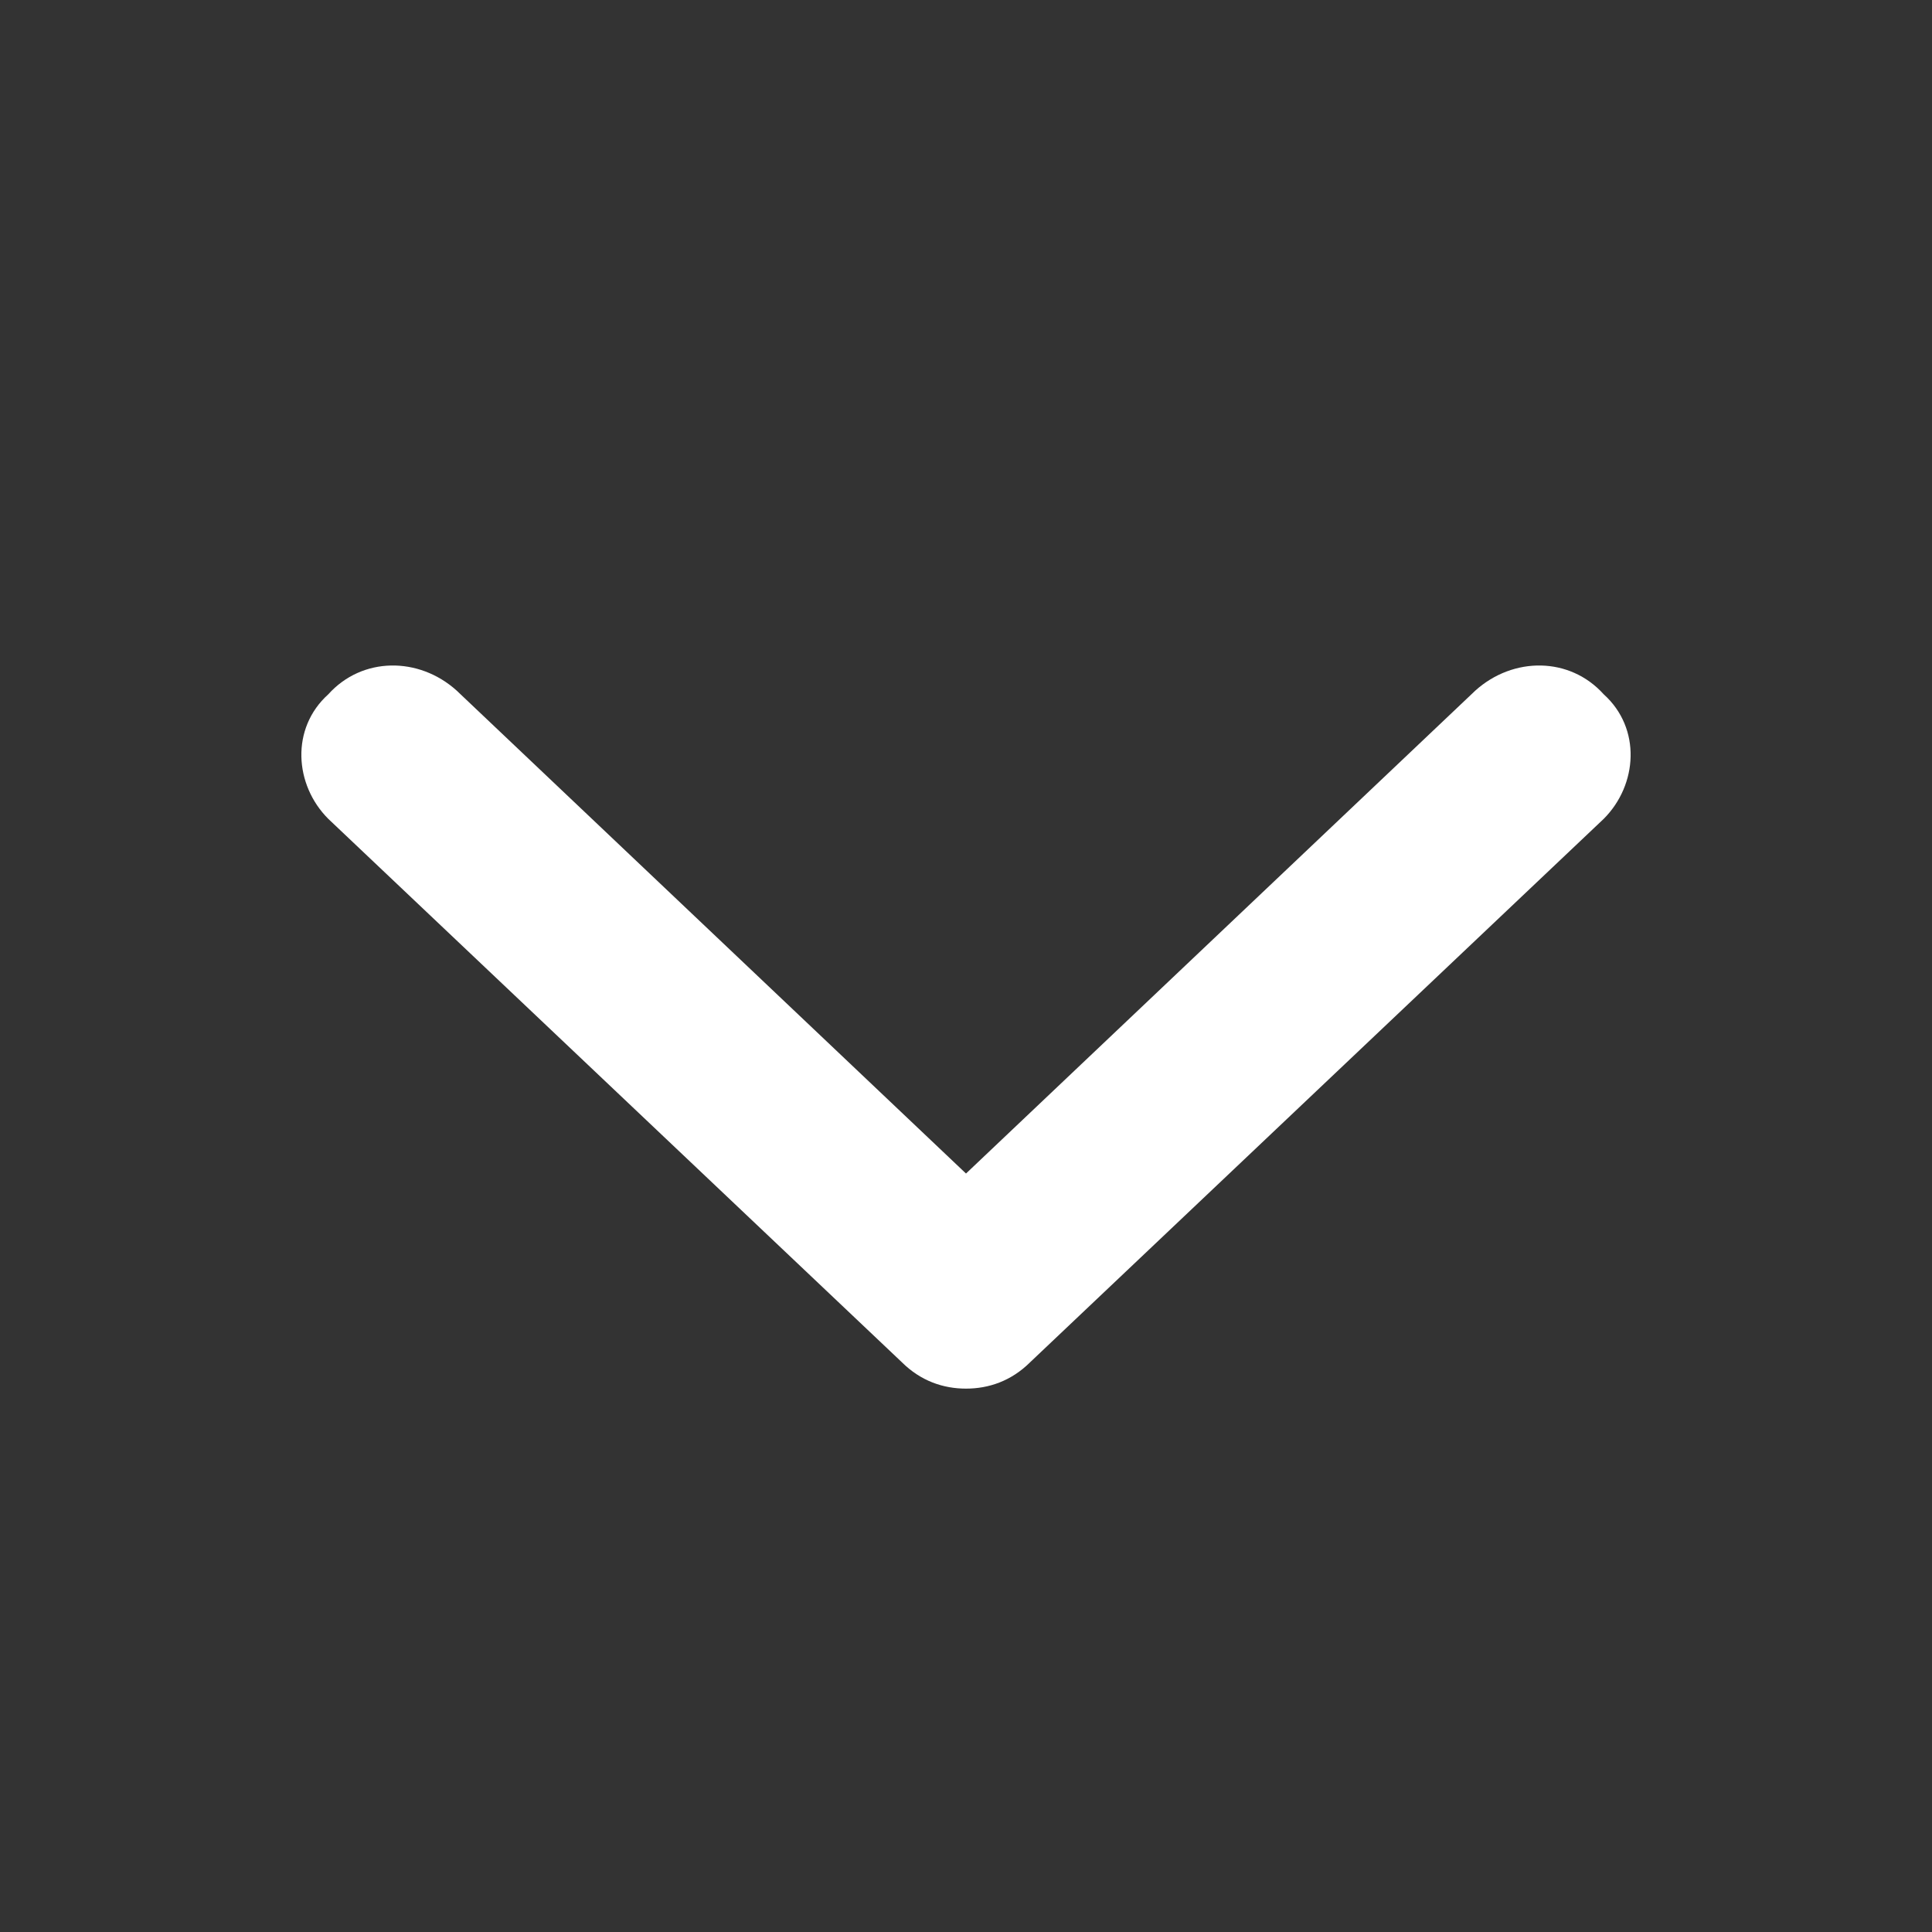
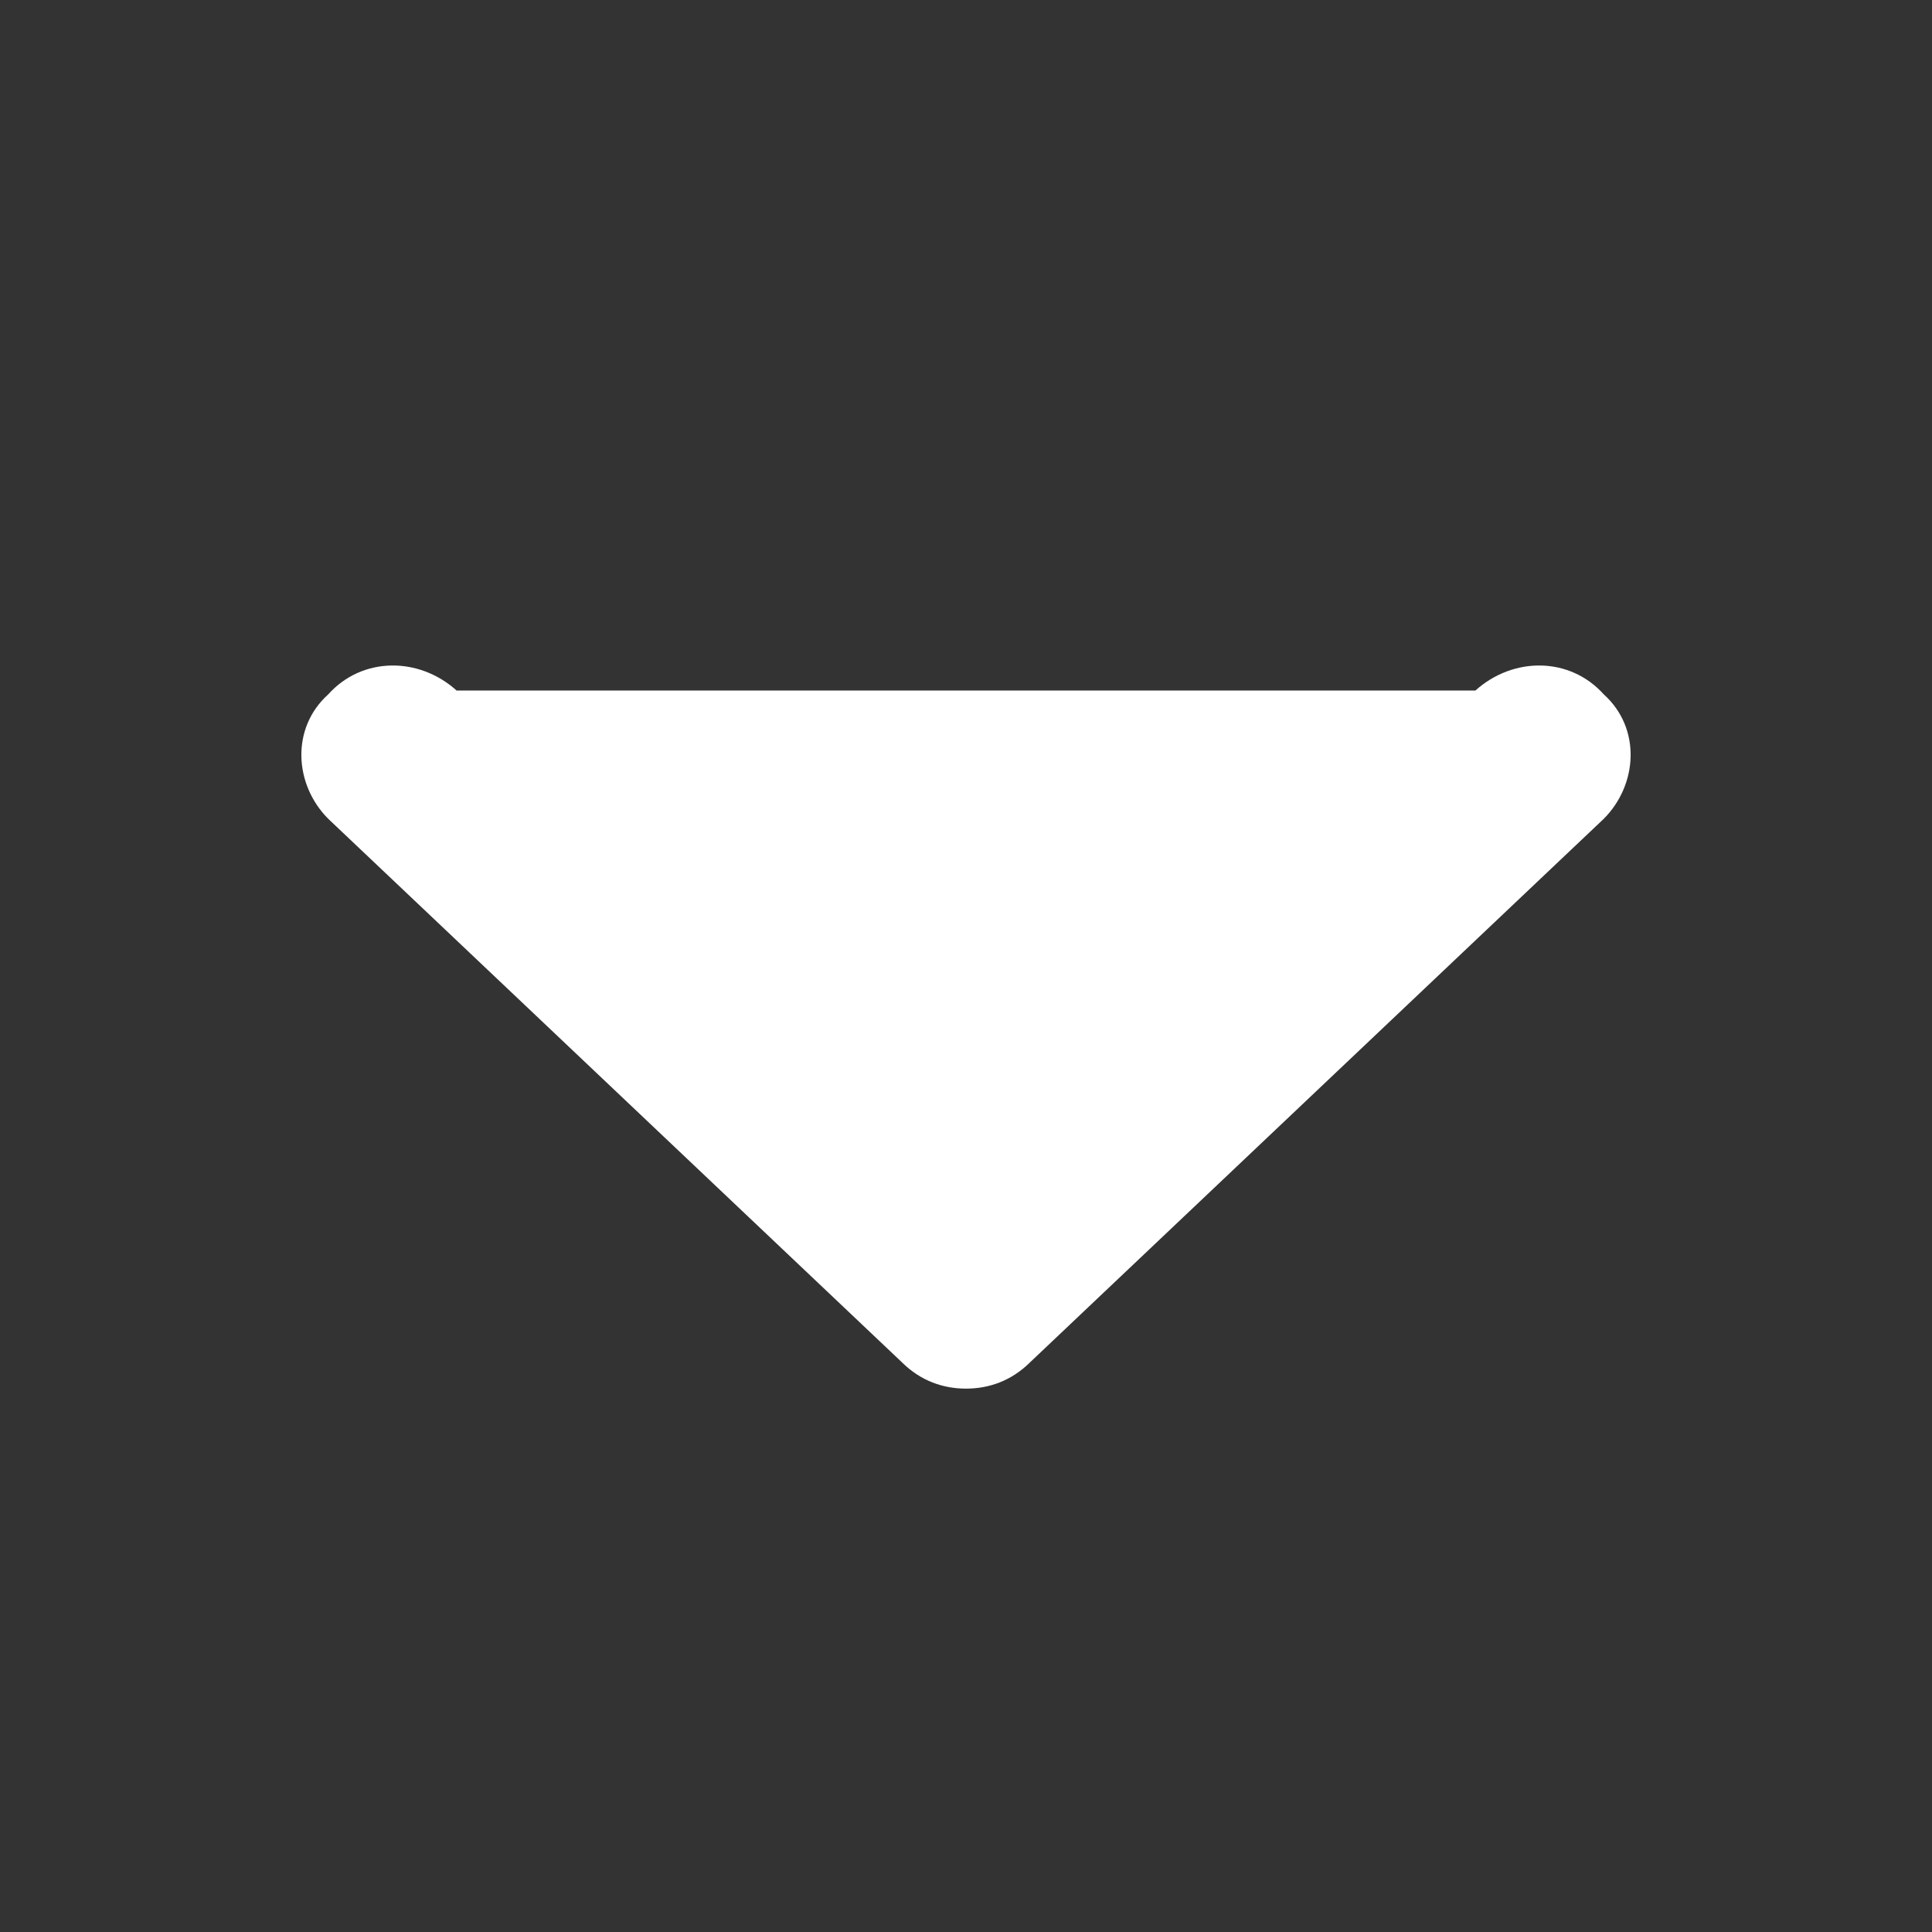
<svg xmlns="http://www.w3.org/2000/svg" width="24px" height="24px" viewBox="0 0 24 24" version="1.1">
  <rect x="0" y="0" width="24" height="24" fill="#333333" stroke="none" />
  <title>angle-down</title>
  <g id="angle-down" stroke="none" stroke-width="1" fill="none" fill-rule="evenodd">
-     <path d="M19.922,10.172 L12.797,16.922 C12.562,17.156 12.281,17.25 12,17.25 C11.719,17.25 11.438,17.156 11.203,16.922 L4.078,10.172 C3.656,9.75 3.609,9.047 4.078,8.625 C4.5,8.156 5.203,8.156 5.672,8.578 L12,14.578 L18.328,8.578 C18.797,8.156 19.5,8.156 19.922,8.625 C20.391,9.047 20.344,9.75 19.922,10.172 Z" fill="#fff" />
+     <path d="M19.922,10.172 L12.797,16.922 C12.562,17.156 12.281,17.25 12,17.25 C11.719,17.25 11.438,17.156 11.203,16.922 L4.078,10.172 C3.656,9.75 3.609,9.047 4.078,8.625 C4.5,8.156 5.203,8.156 5.672,8.578 L18.328,8.578 C18.797,8.156 19.5,8.156 19.922,8.625 C20.391,9.047 20.344,9.75 19.922,10.172 Z" fill="#fff" />
  </g>
</svg>